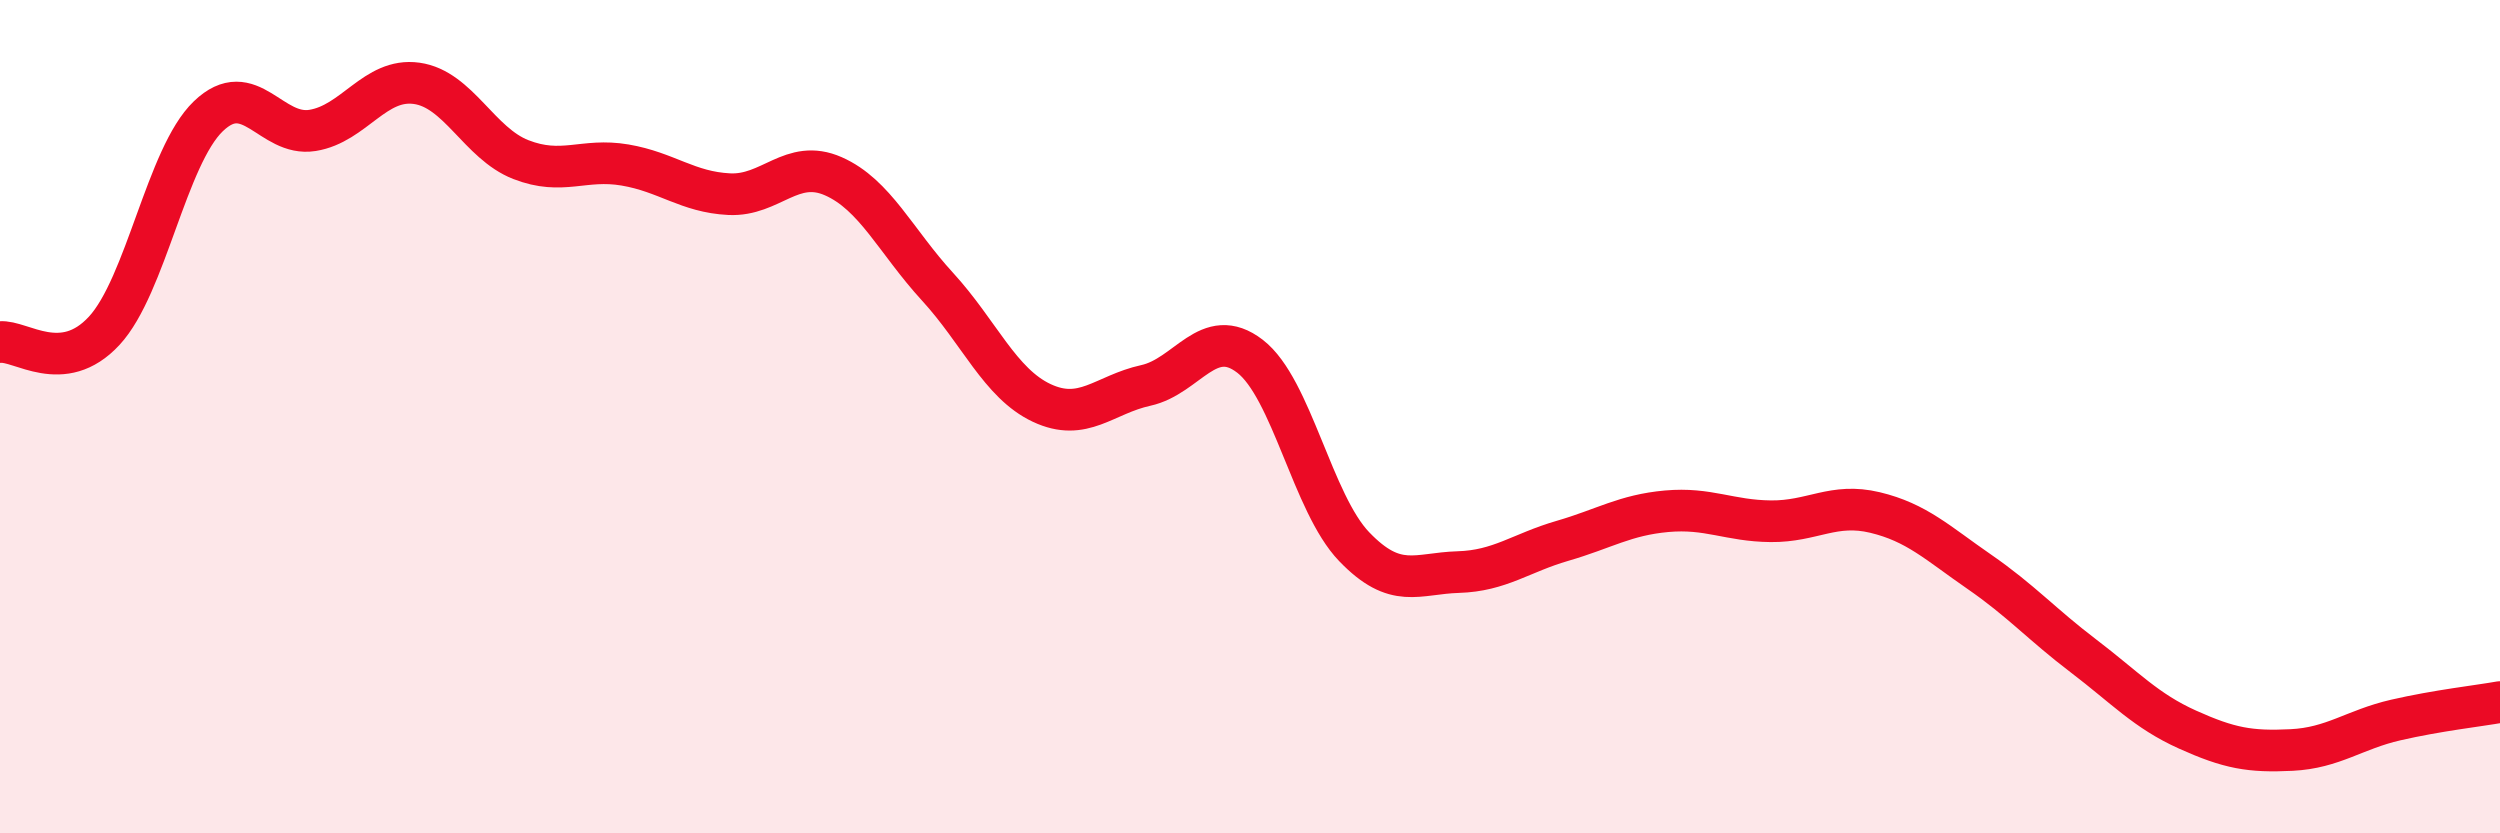
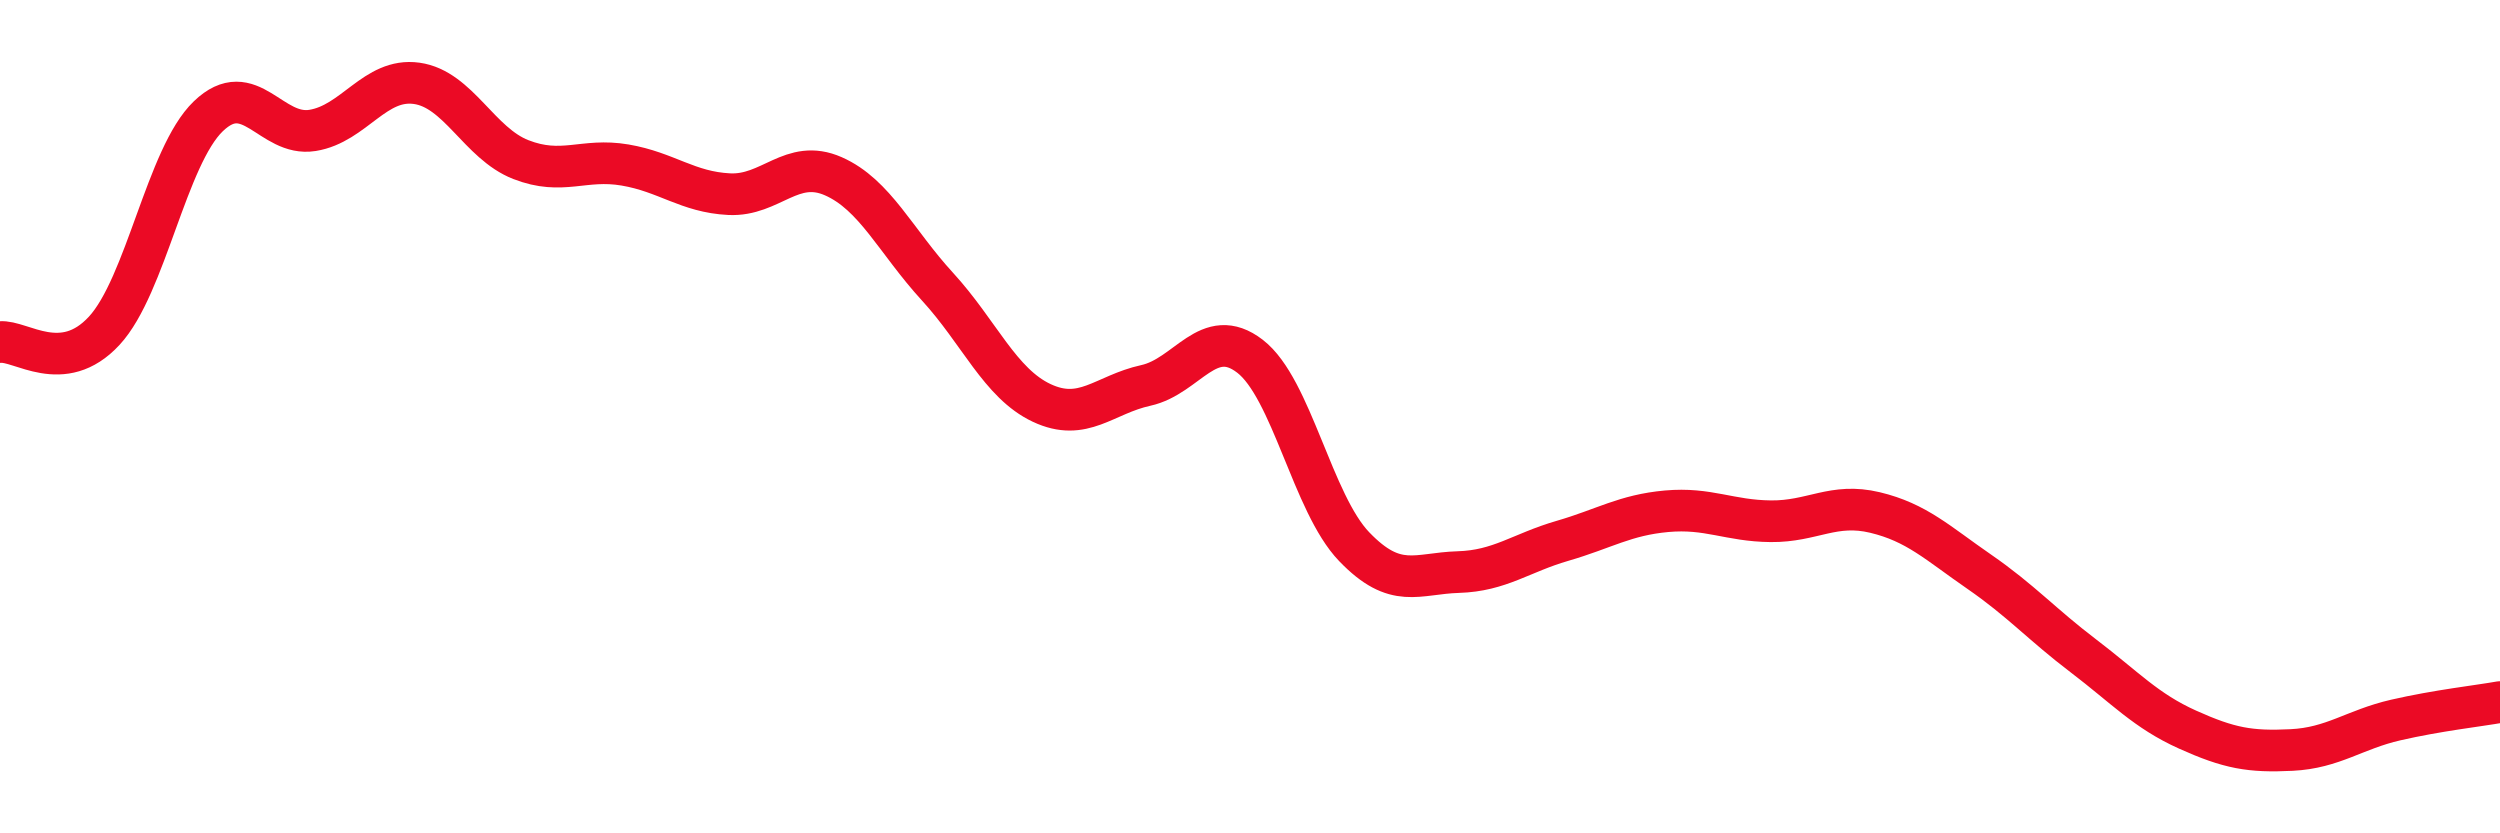
<svg xmlns="http://www.w3.org/2000/svg" width="60" height="20" viewBox="0 0 60 20">
-   <path d="M 0,8.21 C 0.5,8.16 1.5,9.02 2.5,7.94 C 3.5,6.86 4,3.75 5,2.79 C 6,1.83 6.5,3.29 7.5,3.13 C 8.5,2.97 9,1.86 10,2 C 11,2.14 11.5,3.44 12.5,3.83 C 13.5,4.22 14,3.79 15,3.96 C 16,4.13 16.5,4.61 17.5,4.66 C 18.5,4.71 19,3.79 20,4.23 C 21,4.67 21.5,5.79 22.5,6.88 C 23.5,7.97 24,9.2 25,9.67 C 26,10.14 26.5,9.47 27.5,9.25 C 28.5,9.03 29,7.78 30,8.55 C 31,9.32 31.5,12.08 32.5,13.12 C 33.5,14.16 34,13.76 35,13.73 C 36,13.7 36.5,13.27 37.5,12.98 C 38.5,12.69 39,12.36 40,12.27 C 41,12.18 41.5,12.5 42.5,12.51 C 43.5,12.52 44,12.06 45,12.3 C 46,12.54 46.5,13.03 47.5,13.72 C 48.5,14.41 49,14.98 50,15.74 C 51,16.5 51.5,17.06 52.5,17.51 C 53.5,17.96 54,18.05 55,18 C 56,17.95 56.5,17.51 57.5,17.28 C 58.5,17.05 59.5,16.94 60,16.85L60 20L0 20Z" fill="#EB0A25" opacity="0.1" stroke-linecap="round" stroke-linejoin="round" />
  <path d="M 0,8.21 C 0.5,8.16 1.5,9.02 2.5,7.94 C 3.5,6.86 4,3.75 5,2.79 C 6,1.83 6.5,3.29 7.5,3.13 C 8.5,2.97 9,1.86 10,2 C 11,2.14 11.5,3.44 12.5,3.83 C 13.5,4.22 14,3.79 15,3.96 C 16,4.13 16.5,4.61 17.5,4.66 C 18.5,4.71 19,3.79 20,4.23 C 21,4.67 21.5,5.79 22.5,6.88 C 23.5,7.97 24,9.2 25,9.67 C 26,10.14 26.5,9.47 27.5,9.25 C 28.5,9.03 29,7.78 30,8.55 C 31,9.32 31.5,12.08 32.5,13.12 C 33.5,14.16 34,13.76 35,13.73 C 36,13.7 36.5,13.27 37.5,12.98 C 38.5,12.69 39,12.36 40,12.27 C 41,12.18 41.5,12.5 42.5,12.51 C 43.5,12.52 44,12.06 45,12.3 C 46,12.54 46.5,13.03 47.5,13.72 C 48.5,14.41 49,14.98 50,15.74 C 51,16.5 51.5,17.06 52.5,17.51 C 53.5,17.96 54,18.05 55,18 C 56,17.95 56.5,17.51 57.5,17.28 C 58.5,17.05 59.5,16.94 60,16.85" stroke="#EB0A25" stroke-width="1" fill="none" stroke-linecap="round" stroke-linejoin="round" />
</svg>